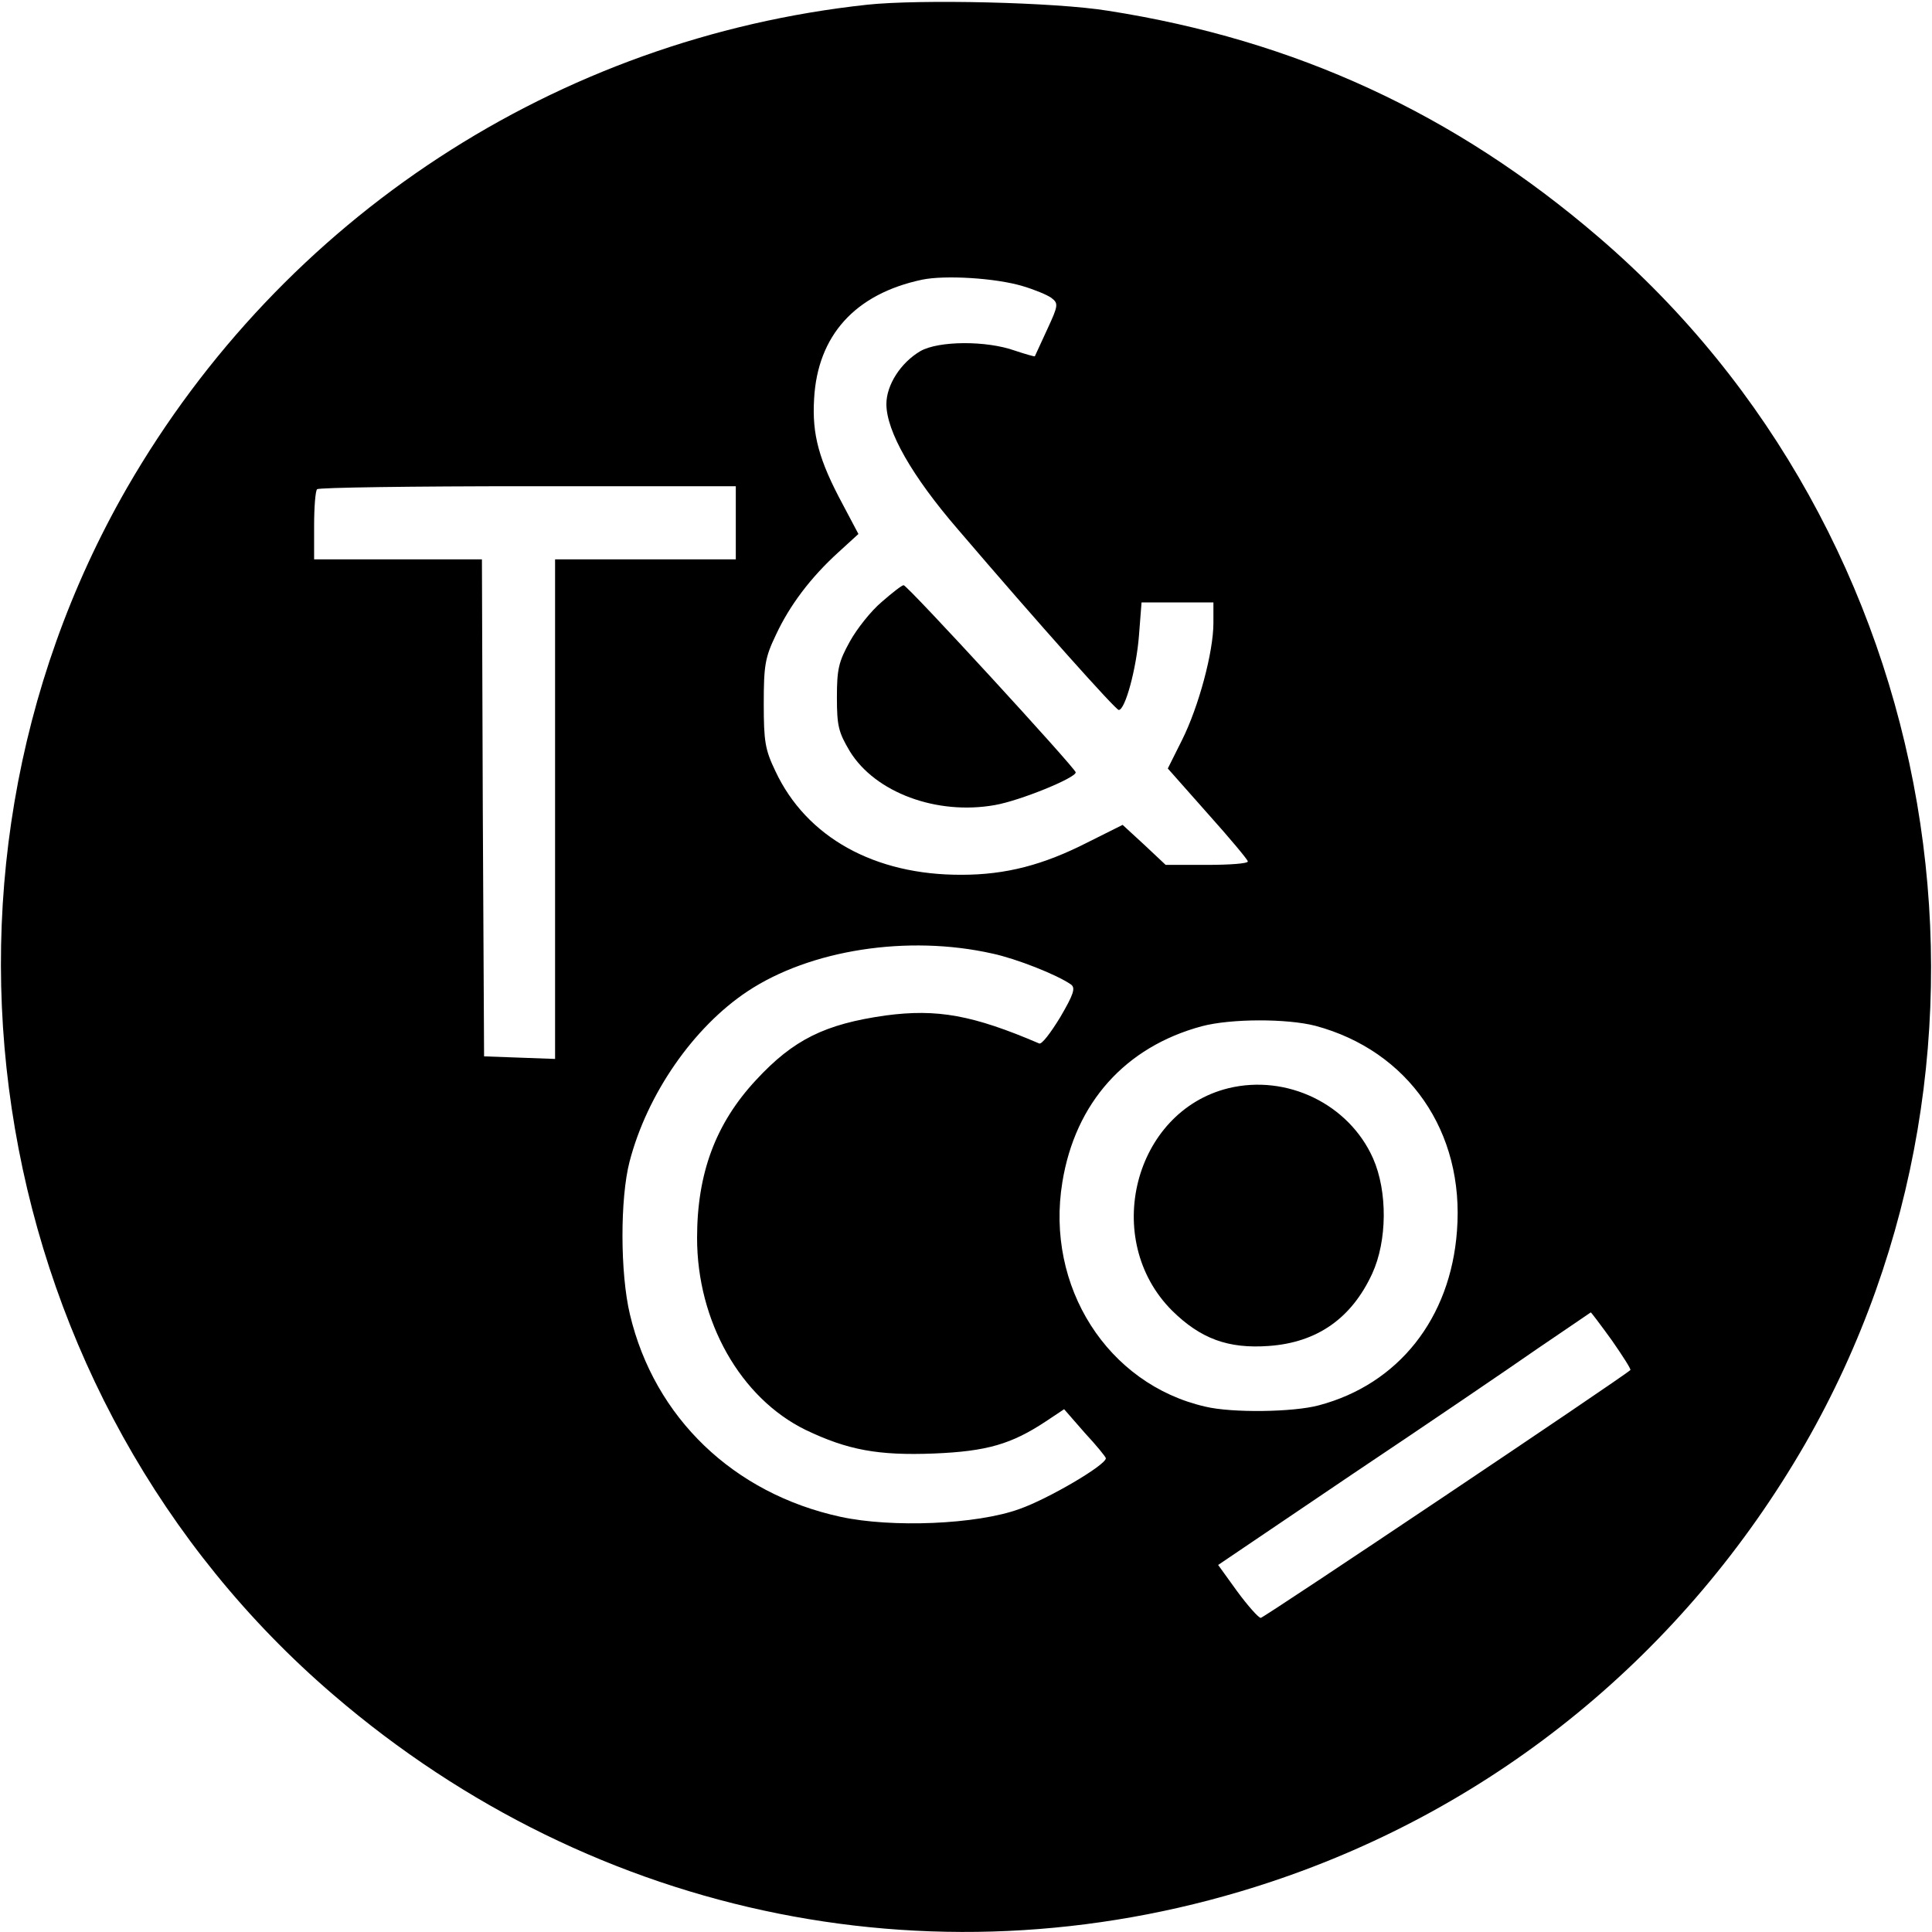
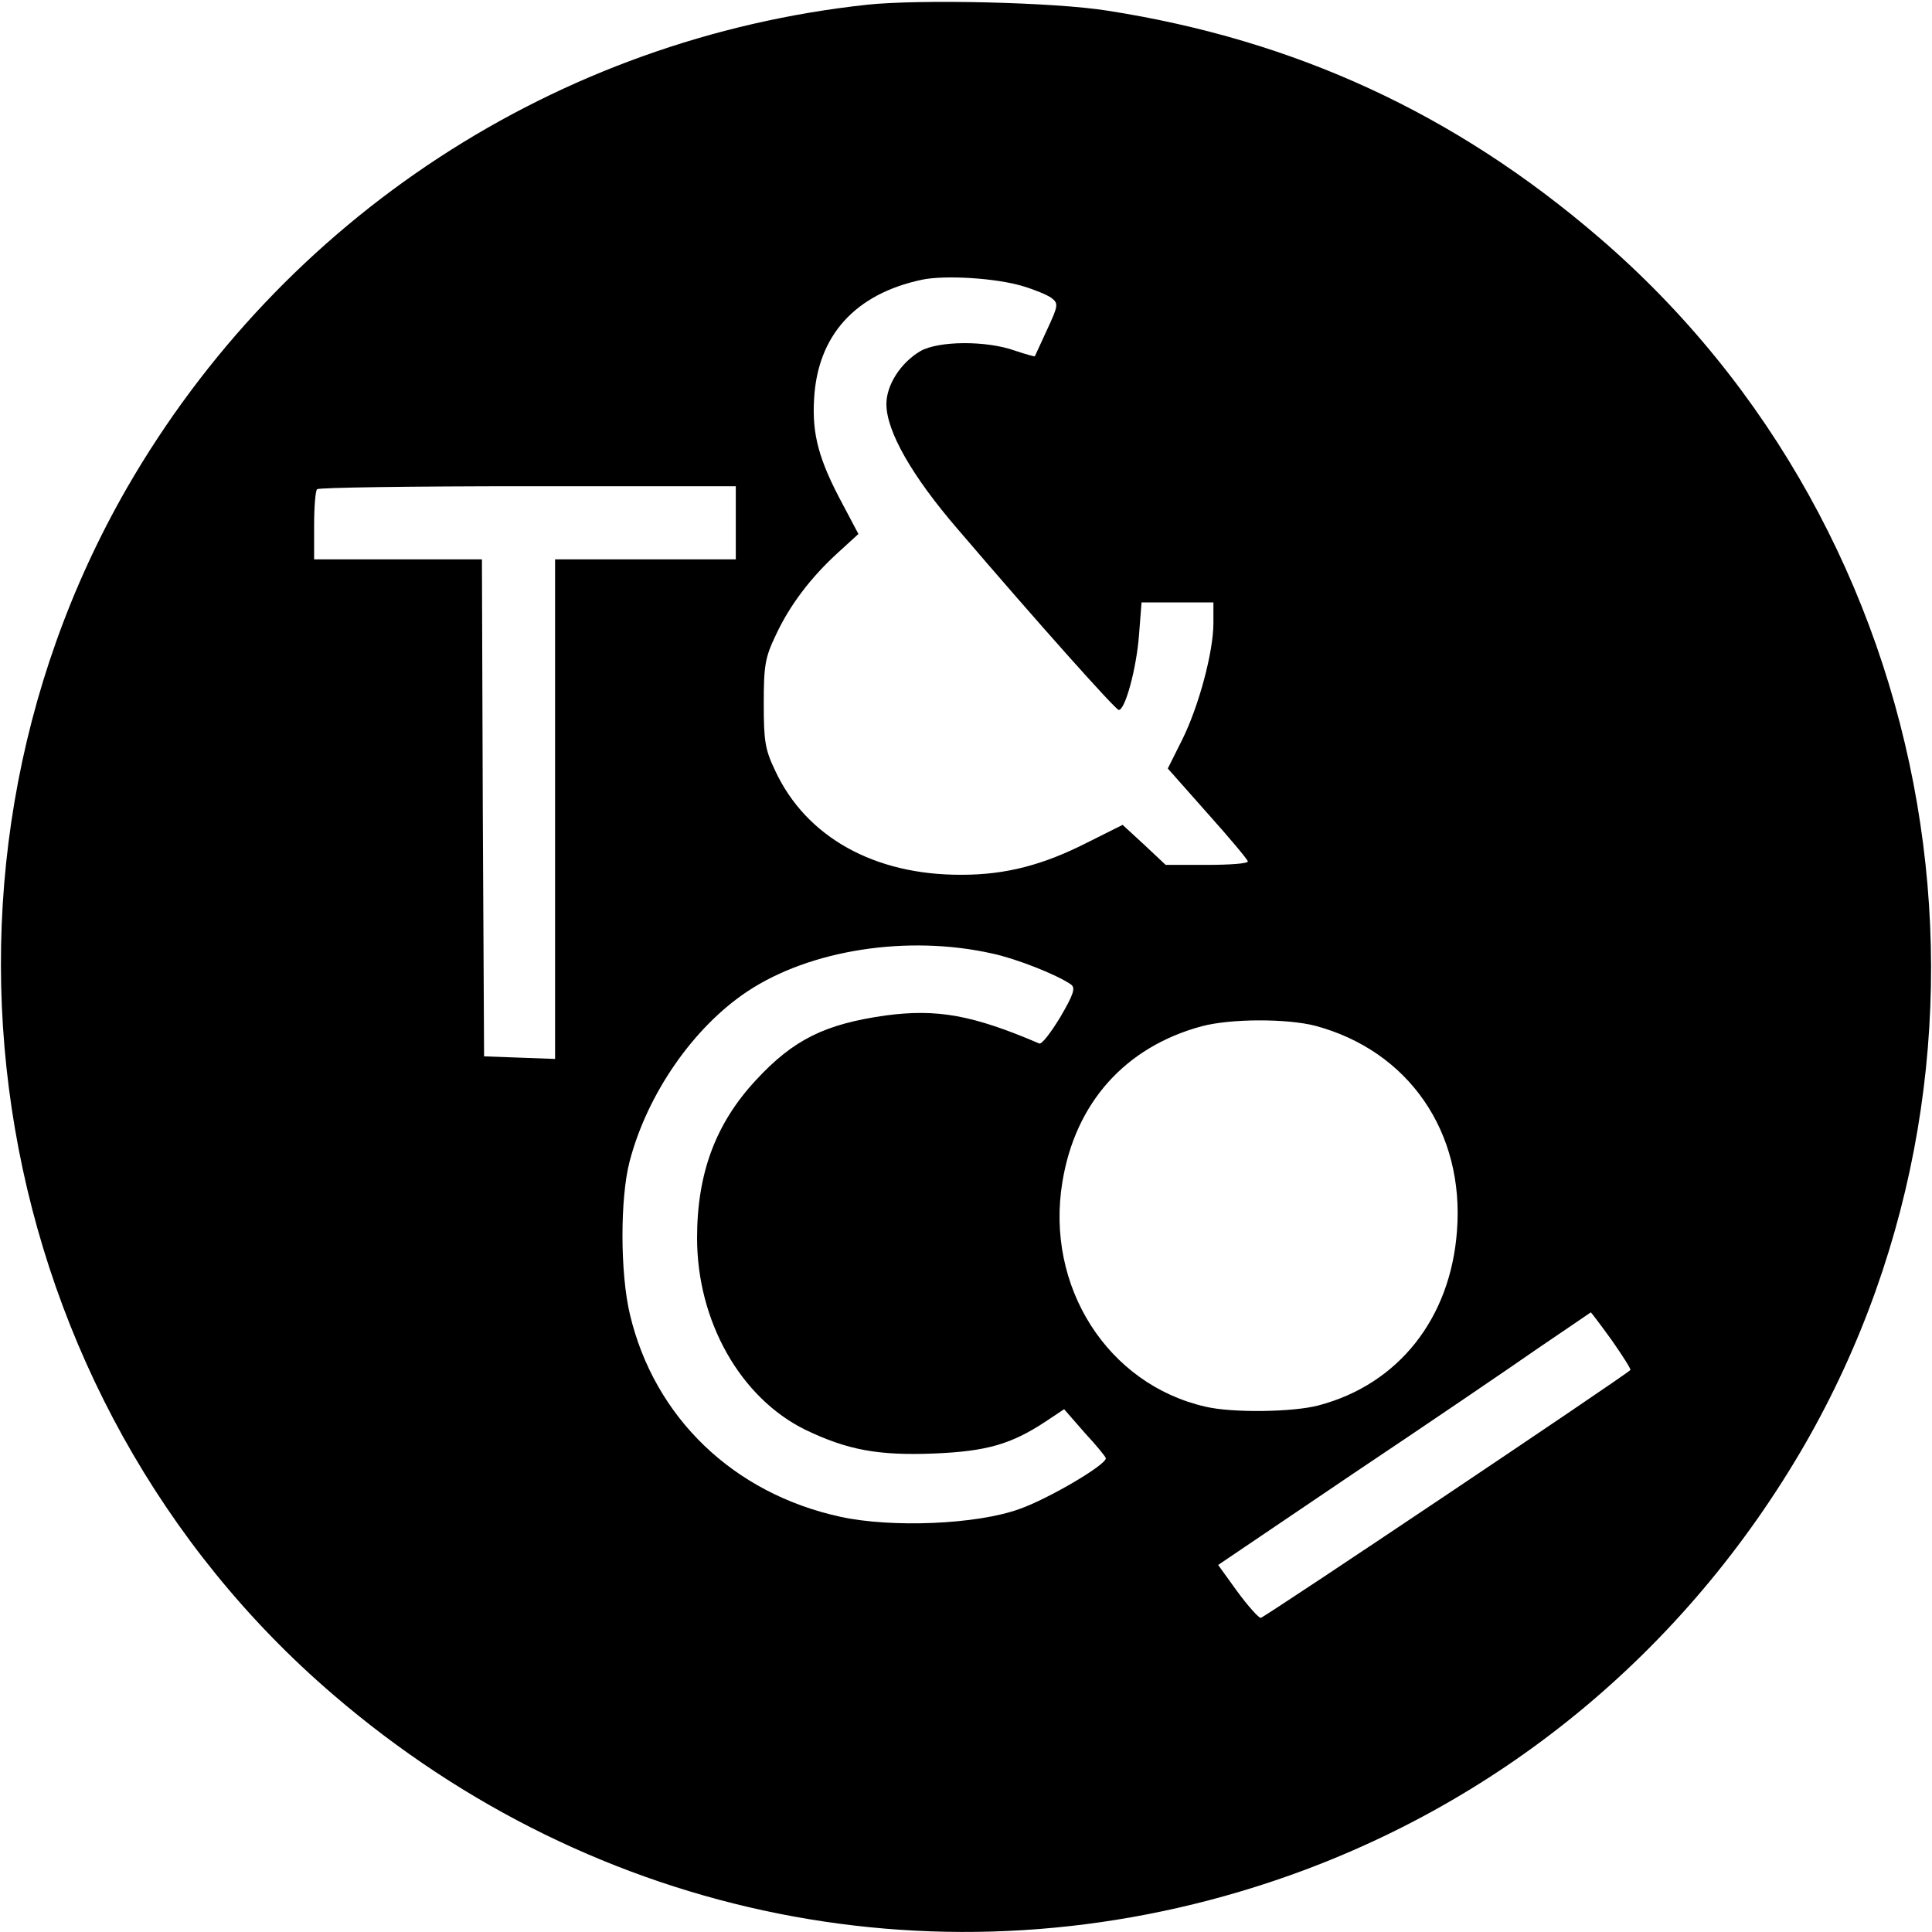
<svg xmlns="http://www.w3.org/2000/svg" version="1.0" width="449pt" height="449pt" viewBox="0 0 449 449" preserveAspectRatio="xMidYMid meet">
  <g transform="translate(0,449) scale(0.1,-0.1)" fill="#000000" stroke="none">
    <path d="M2015 4479 c-721 -78 -1357 -494 -1720 -1123 -529 -921 -325 -2115 480 -2805 610 -524 1421 -686 2177 -435 527 175 963 533 1243 1018 529 921 325 2115 -480 2805 -334 287 -705 458 -1140 526 -123 20 -438 27 -560 14z m362 -654 c27 -8 56 -20 66 -27 17 -13 17 -17 -9 -73 -15 -33 -28 -61 -29 -63 -1 -1 -22 5 -46 13 -67 24 -178 23 -220 -1 -46 -27 -79 -79 -79 -123 0 -63 59 -167 166 -291 188 -220 367 -420 374 -420 15 0 41 96 47 173 l6 77 83 0 84 0 0 -48 c0 -67 -34 -194 -73 -272 l-33 -66 93 -105 c51 -57 93 -107 93 -111 0 -5 -43 -8 -95 -8 l-96 0 -50 47 -50 46 -82 -41 c-102 -52 -189 -75 -292 -75 -202 -1 -361 87 -433 241 -24 50 -27 69 -27 157 0 88 3 107 28 159 32 69 81 134 146 193 l46 42 -36 68 c-56 104 -72 163 -67 246 8 147 95 244 251 277 53 11 171 4 234 -15z m-667 -550 l0 -85 -210 0 -210 0 0 -580 0 -581 -82 3 -83 3 -3 578 -2 577 -195 0 -195 0 0 78 c0 43 3 82 7 85 3 4 224 7 490 7 l483 0 0 -85z m596 -1001 c56 -12 150 -49 183 -72 11 -8 6 -23 -25 -76 -22 -36 -43 -64 -49 -61 -154 66 -237 81 -357 65 -141 -20 -214 -56 -301 -150 -94 -101 -137 -217 -137 -367 0 -194 101 -372 252 -446 98 -47 169 -60 298 -55 124 5 181 22 261 75 l42 28 48 -55 c27 -29 49 -56 49 -59 0 -16 -135 -95 -201 -118 -99 -36 -297 -44 -416 -18 -248 54 -432 230 -489 470 -23 96 -23 270 -1 355 41 158 149 313 274 396 146 97 373 132 569 88z m751 -168 c216 -58 347 -246 329 -477 -15 -203 -136 -356 -321 -405 -59 -16 -202 -18 -264 -3 -227 52 -372 279 -332 522 30 184 146 314 324 362 68 18 198 18 264 1z m689 -731 c25 -36 45 -67 43 -69 -18 -17 -852 -576 -859 -576 -5 0 -30 28 -55 62 l-44 61 312 211 c172 115 366 247 432 293 66 45 121 82 122 83 1 0 23 -29 49 -65z" />
-     <path d="M2049 3091 c-25 -21 -58 -63 -74 -92 -26 -47 -30 -64 -30 -130 0 -67 4 -81 30 -125 59 -96 202 -149 337 -125 58 10 188 63 188 76 0 9 -391 435 -400 435 -4 0 -27 -18 -51 -39z" />
-     <path d="M2855 1961 c-220 -54 -296 -352 -131 -517 66 -65 130 -89 225 -82 112 8 192 64 240 168 35 76 36 191 2 268 -56 126 -200 196 -336 163z" />
+     <path d="M2855 1961 z" />
  </g>
</svg>